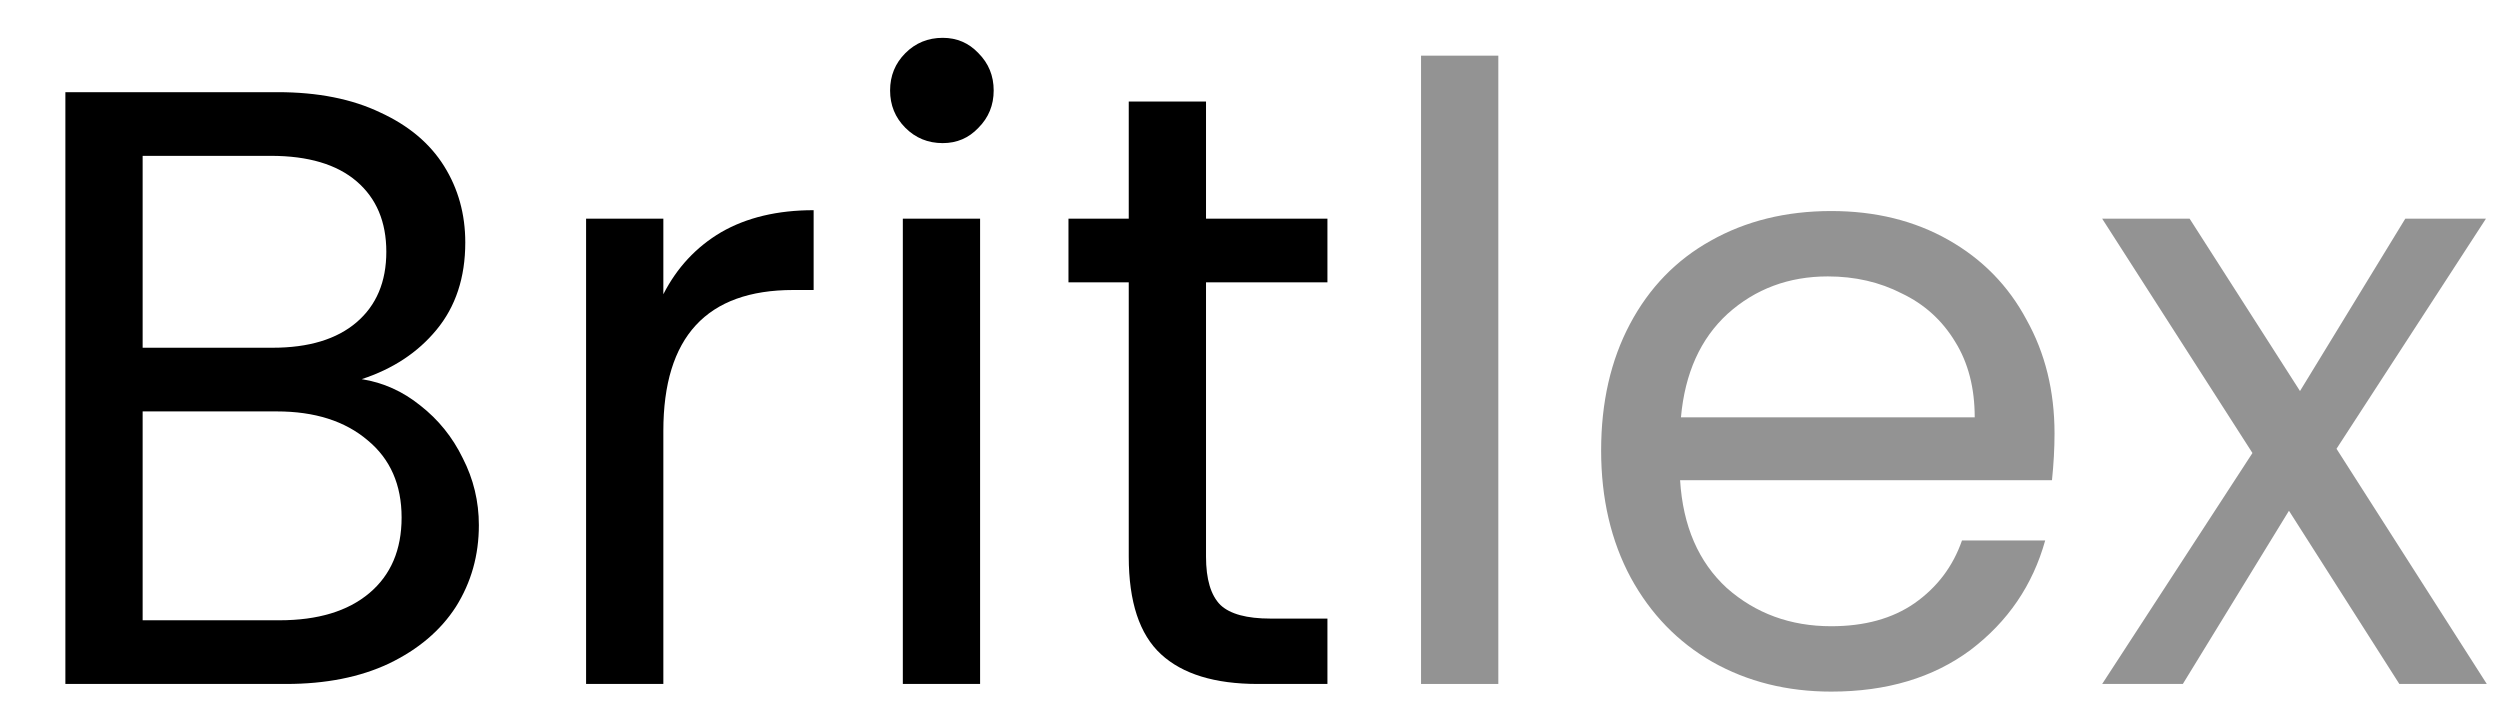
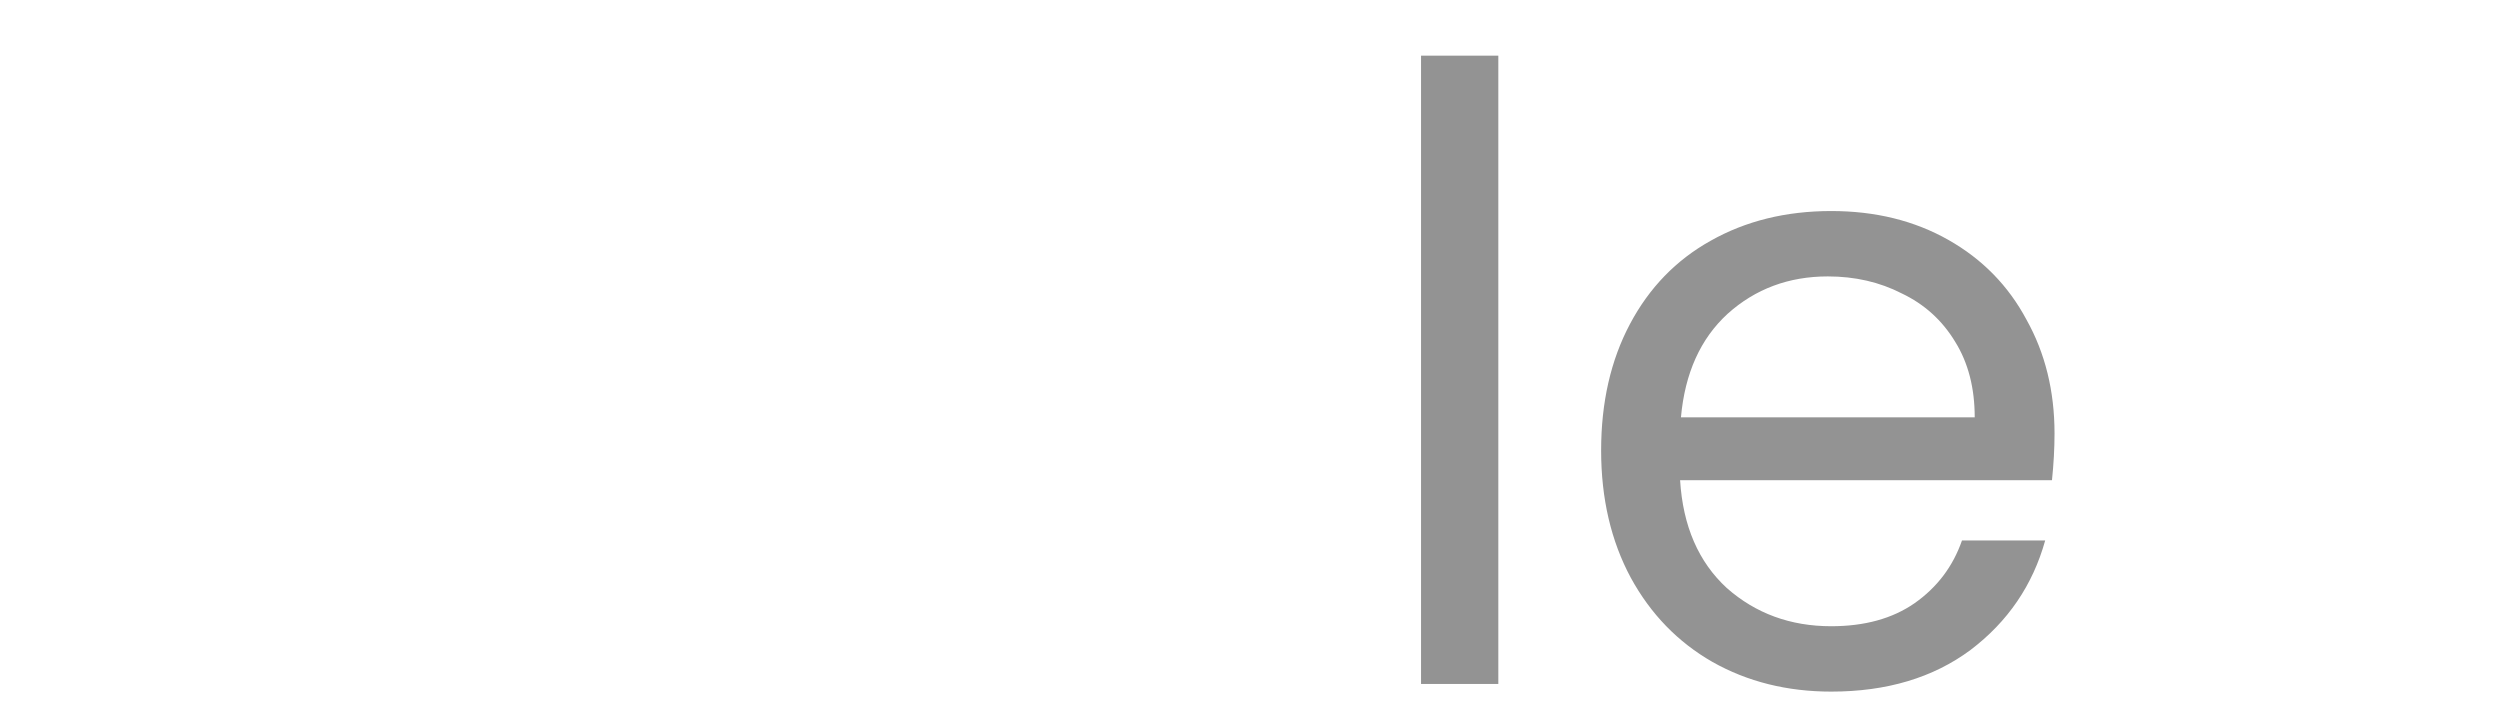
<svg xmlns="http://www.w3.org/2000/svg" width="106" height="30" viewBox="0 0 106 30" fill="none">
  <path d="M63.529 2.36V29H60.252V2.36H63.529Z" fill="#939393" />
  <path d="M87.112 18.38C87.112 19.004 87.076 19.664 87.004 20.36H71.236C71.356 22.304 72.016 23.828 73.216 24.932C74.44 26.012 75.916 26.552 77.644 26.552C79.06 26.552 80.236 26.228 81.172 25.58C82.132 24.908 82.804 24.02 83.188 22.916H86.716C86.188 24.812 85.132 26.36 83.548 27.56C81.964 28.736 79.996 29.324 77.644 29.324C75.772 29.324 74.092 28.904 72.604 28.064C71.14 27.224 69.988 26.036 69.148 24.5C68.308 22.94 67.888 21.14 67.888 19.1C67.888 17.06 68.296 15.272 69.112 13.736C69.928 12.2 71.068 11.024 72.532 10.208C74.02 9.368 75.724 8.948 77.644 8.948C79.516 8.948 81.172 9.356 82.612 10.172C84.052 10.988 85.156 12.116 85.924 13.556C86.716 14.972 87.112 16.58 87.112 18.38ZM83.728 17.696C83.728 16.448 83.452 15.38 82.9 14.492C82.348 13.58 81.592 12.896 80.632 12.44C79.696 11.96 78.652 11.72 77.5 11.72C75.844 11.72 74.428 12.248 73.252 13.304C72.1 14.36 71.44 15.824 71.272 17.696H83.728Z" fill="#939393" />
-   <path d="M101.732 29L97.052 21.656L92.552 29H89.132L95.504 19.208L89.132 9.272H92.84L97.52 16.58L101.984 9.272H105.404L99.068 19.028L105.44 29H101.732Z" fill="#939393" />
-   <path d="M15.336 16.076C16.248 16.22 17.076 16.592 17.82 17.192C18.588 17.792 19.188 18.536 19.62 19.424C20.076 20.312 20.304 21.26 20.304 22.268C20.304 23.54 19.98 24.692 19.332 25.724C18.684 26.732 17.736 27.536 16.488 28.136C15.264 28.712 13.812 29 12.132 29H2.772V3.908H11.772C13.476 3.908 14.928 4.196 16.128 4.772C17.328 5.324 18.228 6.08 18.828 7.04C19.428 8 19.728 9.08 19.728 10.28C19.728 11.768 19.32 13.004 18.504 13.988C17.712 14.948 16.656 15.644 15.336 16.076ZM6.048 14.744H11.556C13.092 14.744 14.28 14.384 15.12 13.664C15.96 12.944 16.38 11.948 16.38 10.676C16.38 9.404 15.96 8.408 15.12 7.688C14.28 6.968 13.068 6.608 11.484 6.608H6.048V14.744ZM11.844 26.3C13.476 26.3 14.748 25.916 15.66 25.148C16.572 24.38 17.028 23.312 17.028 21.944C17.028 20.552 16.548 19.46 15.588 18.668C14.628 17.852 13.344 17.444 11.736 17.444H6.048V26.3H11.844Z" fill="black" />
-   <path d="M28.126 12.476C28.702 11.348 29.518 10.472 30.574 9.848C31.654 9.224 32.962 8.912 34.498 8.912V12.296H33.634C29.962 12.296 28.126 14.288 28.126 18.272V29H24.85V9.272H28.126V12.476Z" fill="black" />
-   <path d="M39.972 6.068C39.348 6.068 38.82 5.852 38.388 5.42C37.956 4.988 37.74 4.46 37.74 3.836C37.74 3.212 37.956 2.684 38.388 2.252C38.82 1.82 39.348 1.604 39.972 1.604C40.572 1.604 41.076 1.82 41.484 2.252C41.916 2.684 42.132 3.212 42.132 3.836C42.132 4.46 41.916 4.988 41.484 5.42C41.076 5.852 40.572 6.068 39.972 6.068ZM41.556 9.272V29H38.28V9.272H41.556Z" fill="black" />
-   <path d="M51.135 11.972V23.6C51.135 24.56 51.339 25.244 51.747 25.652C52.155 26.036 52.863 26.228 53.871 26.228H56.283V29H53.331C51.507 29 50.139 28.58 49.227 27.74C48.315 26.9 47.859 25.52 47.859 23.6V11.972H45.303V9.272H47.859V4.304H51.135V9.272H56.283V11.972H51.135Z" fill="black" />
</svg>